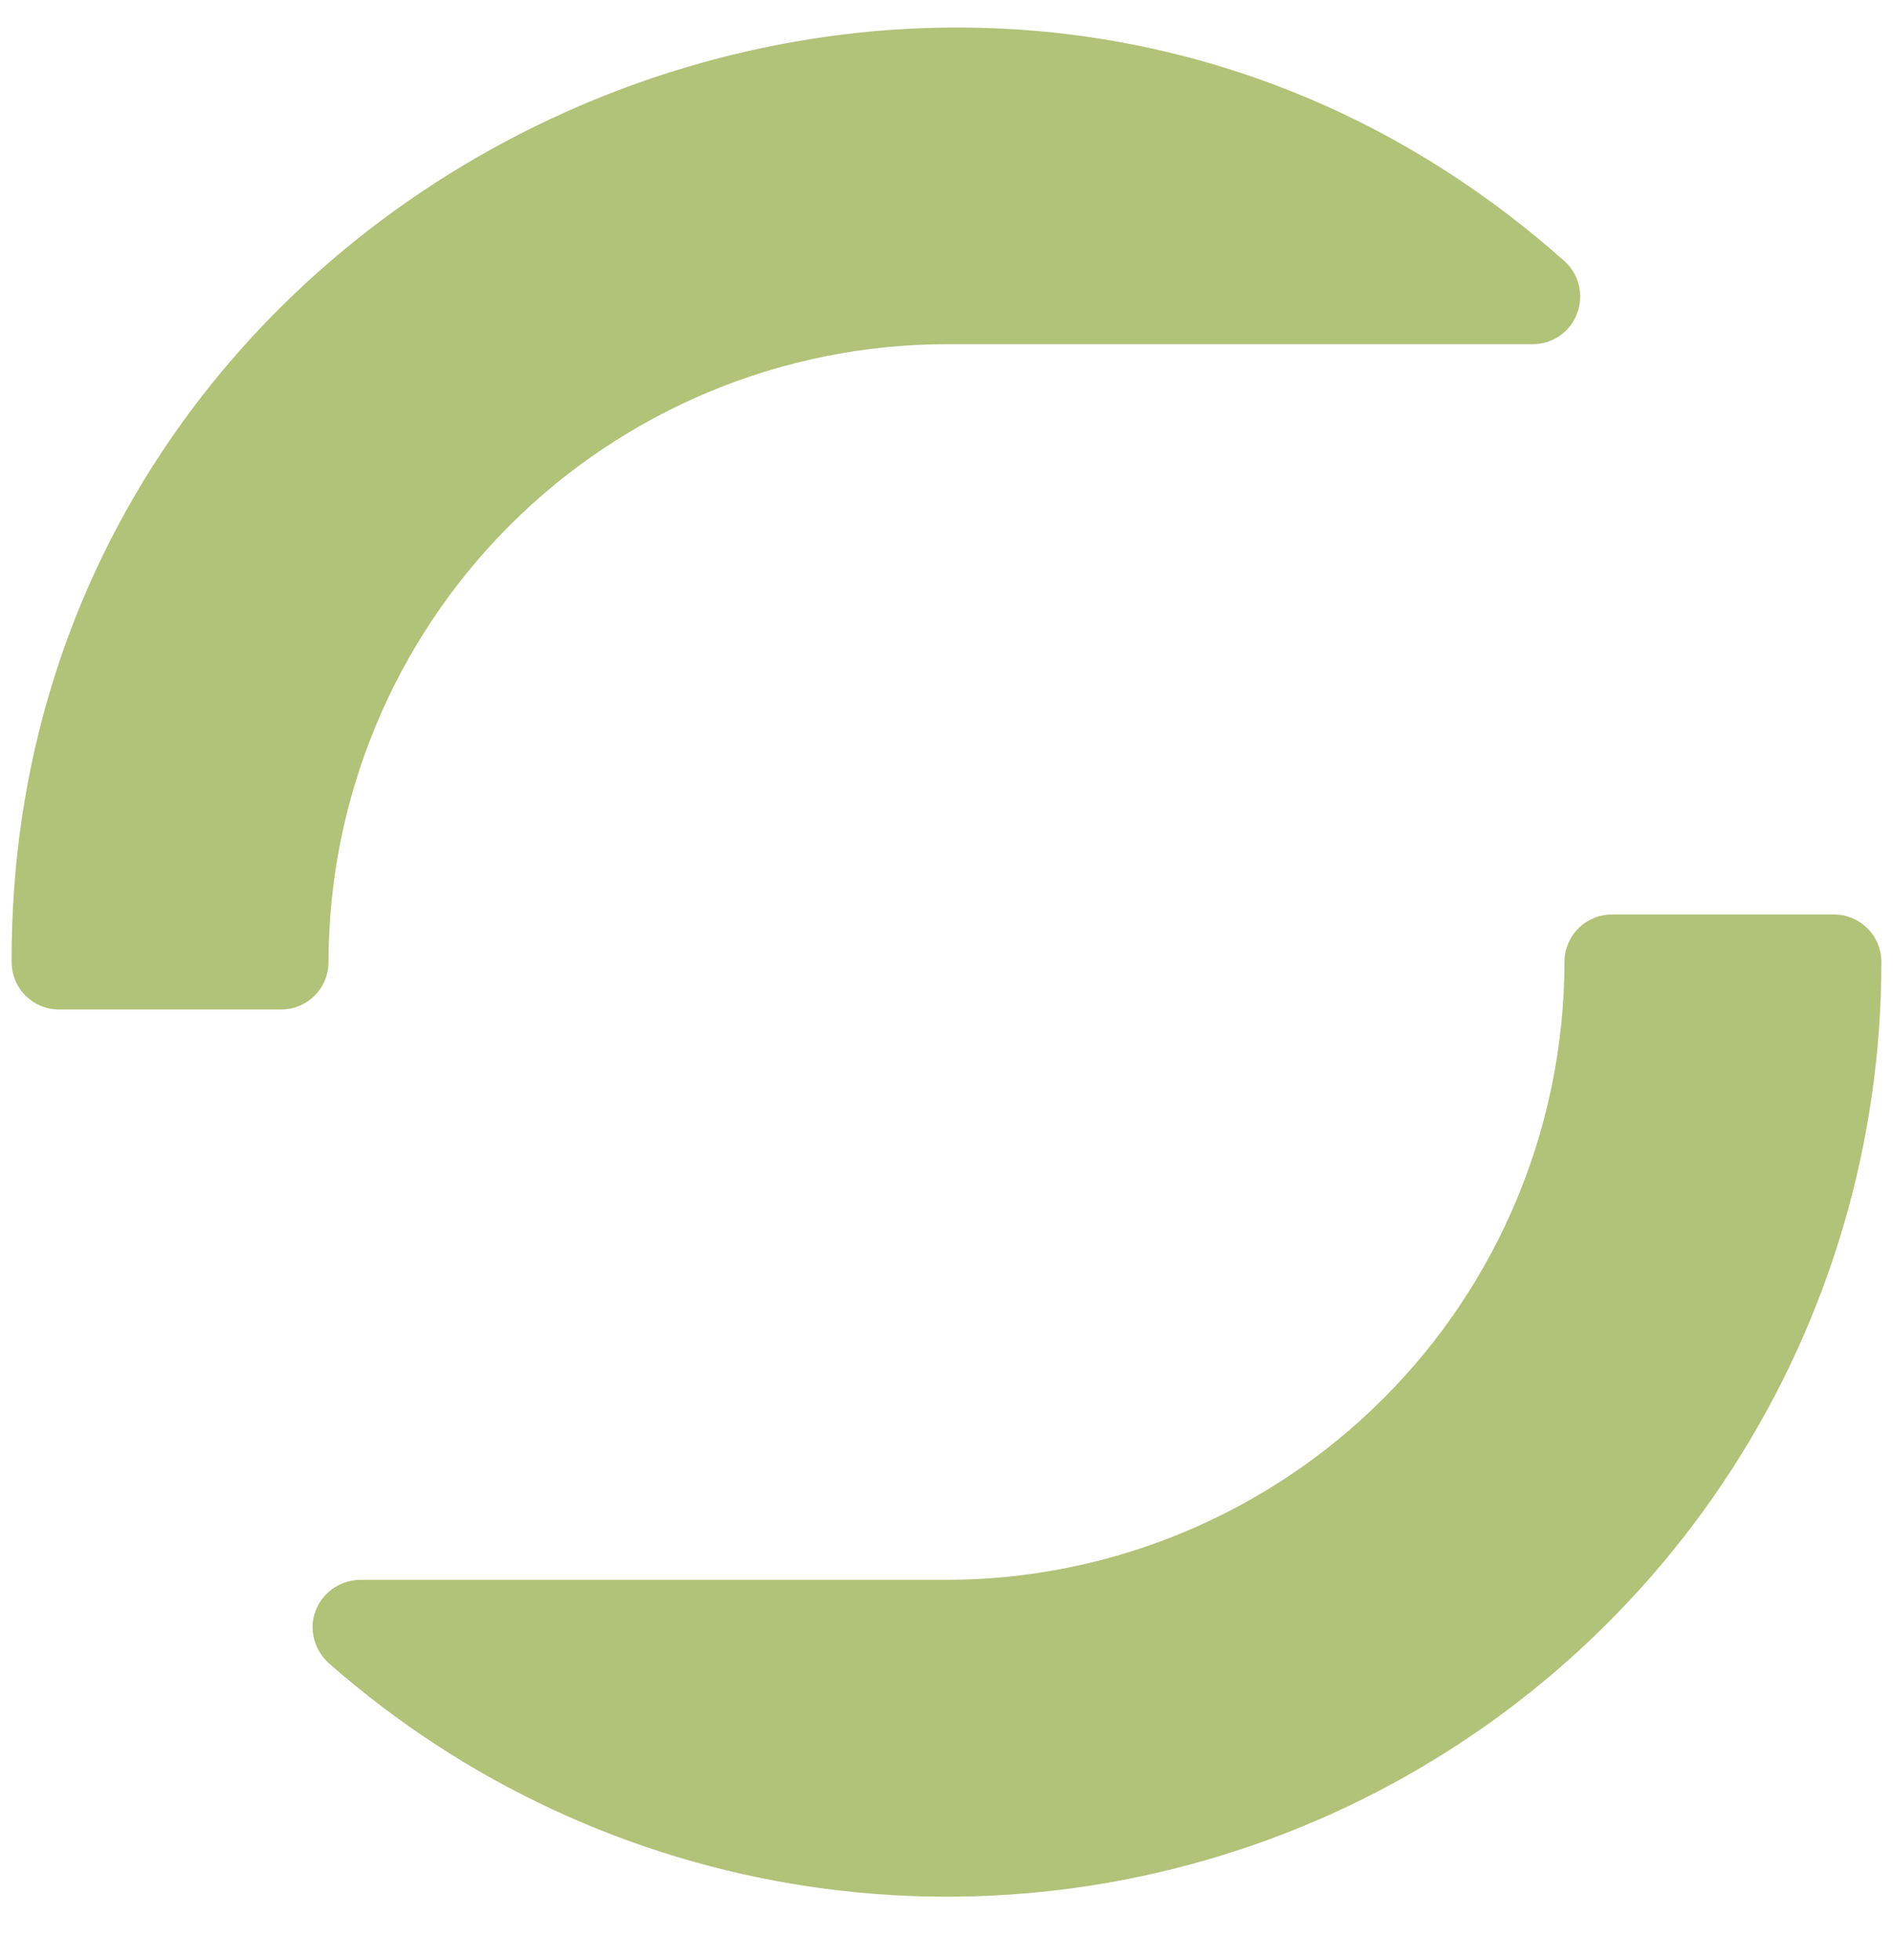
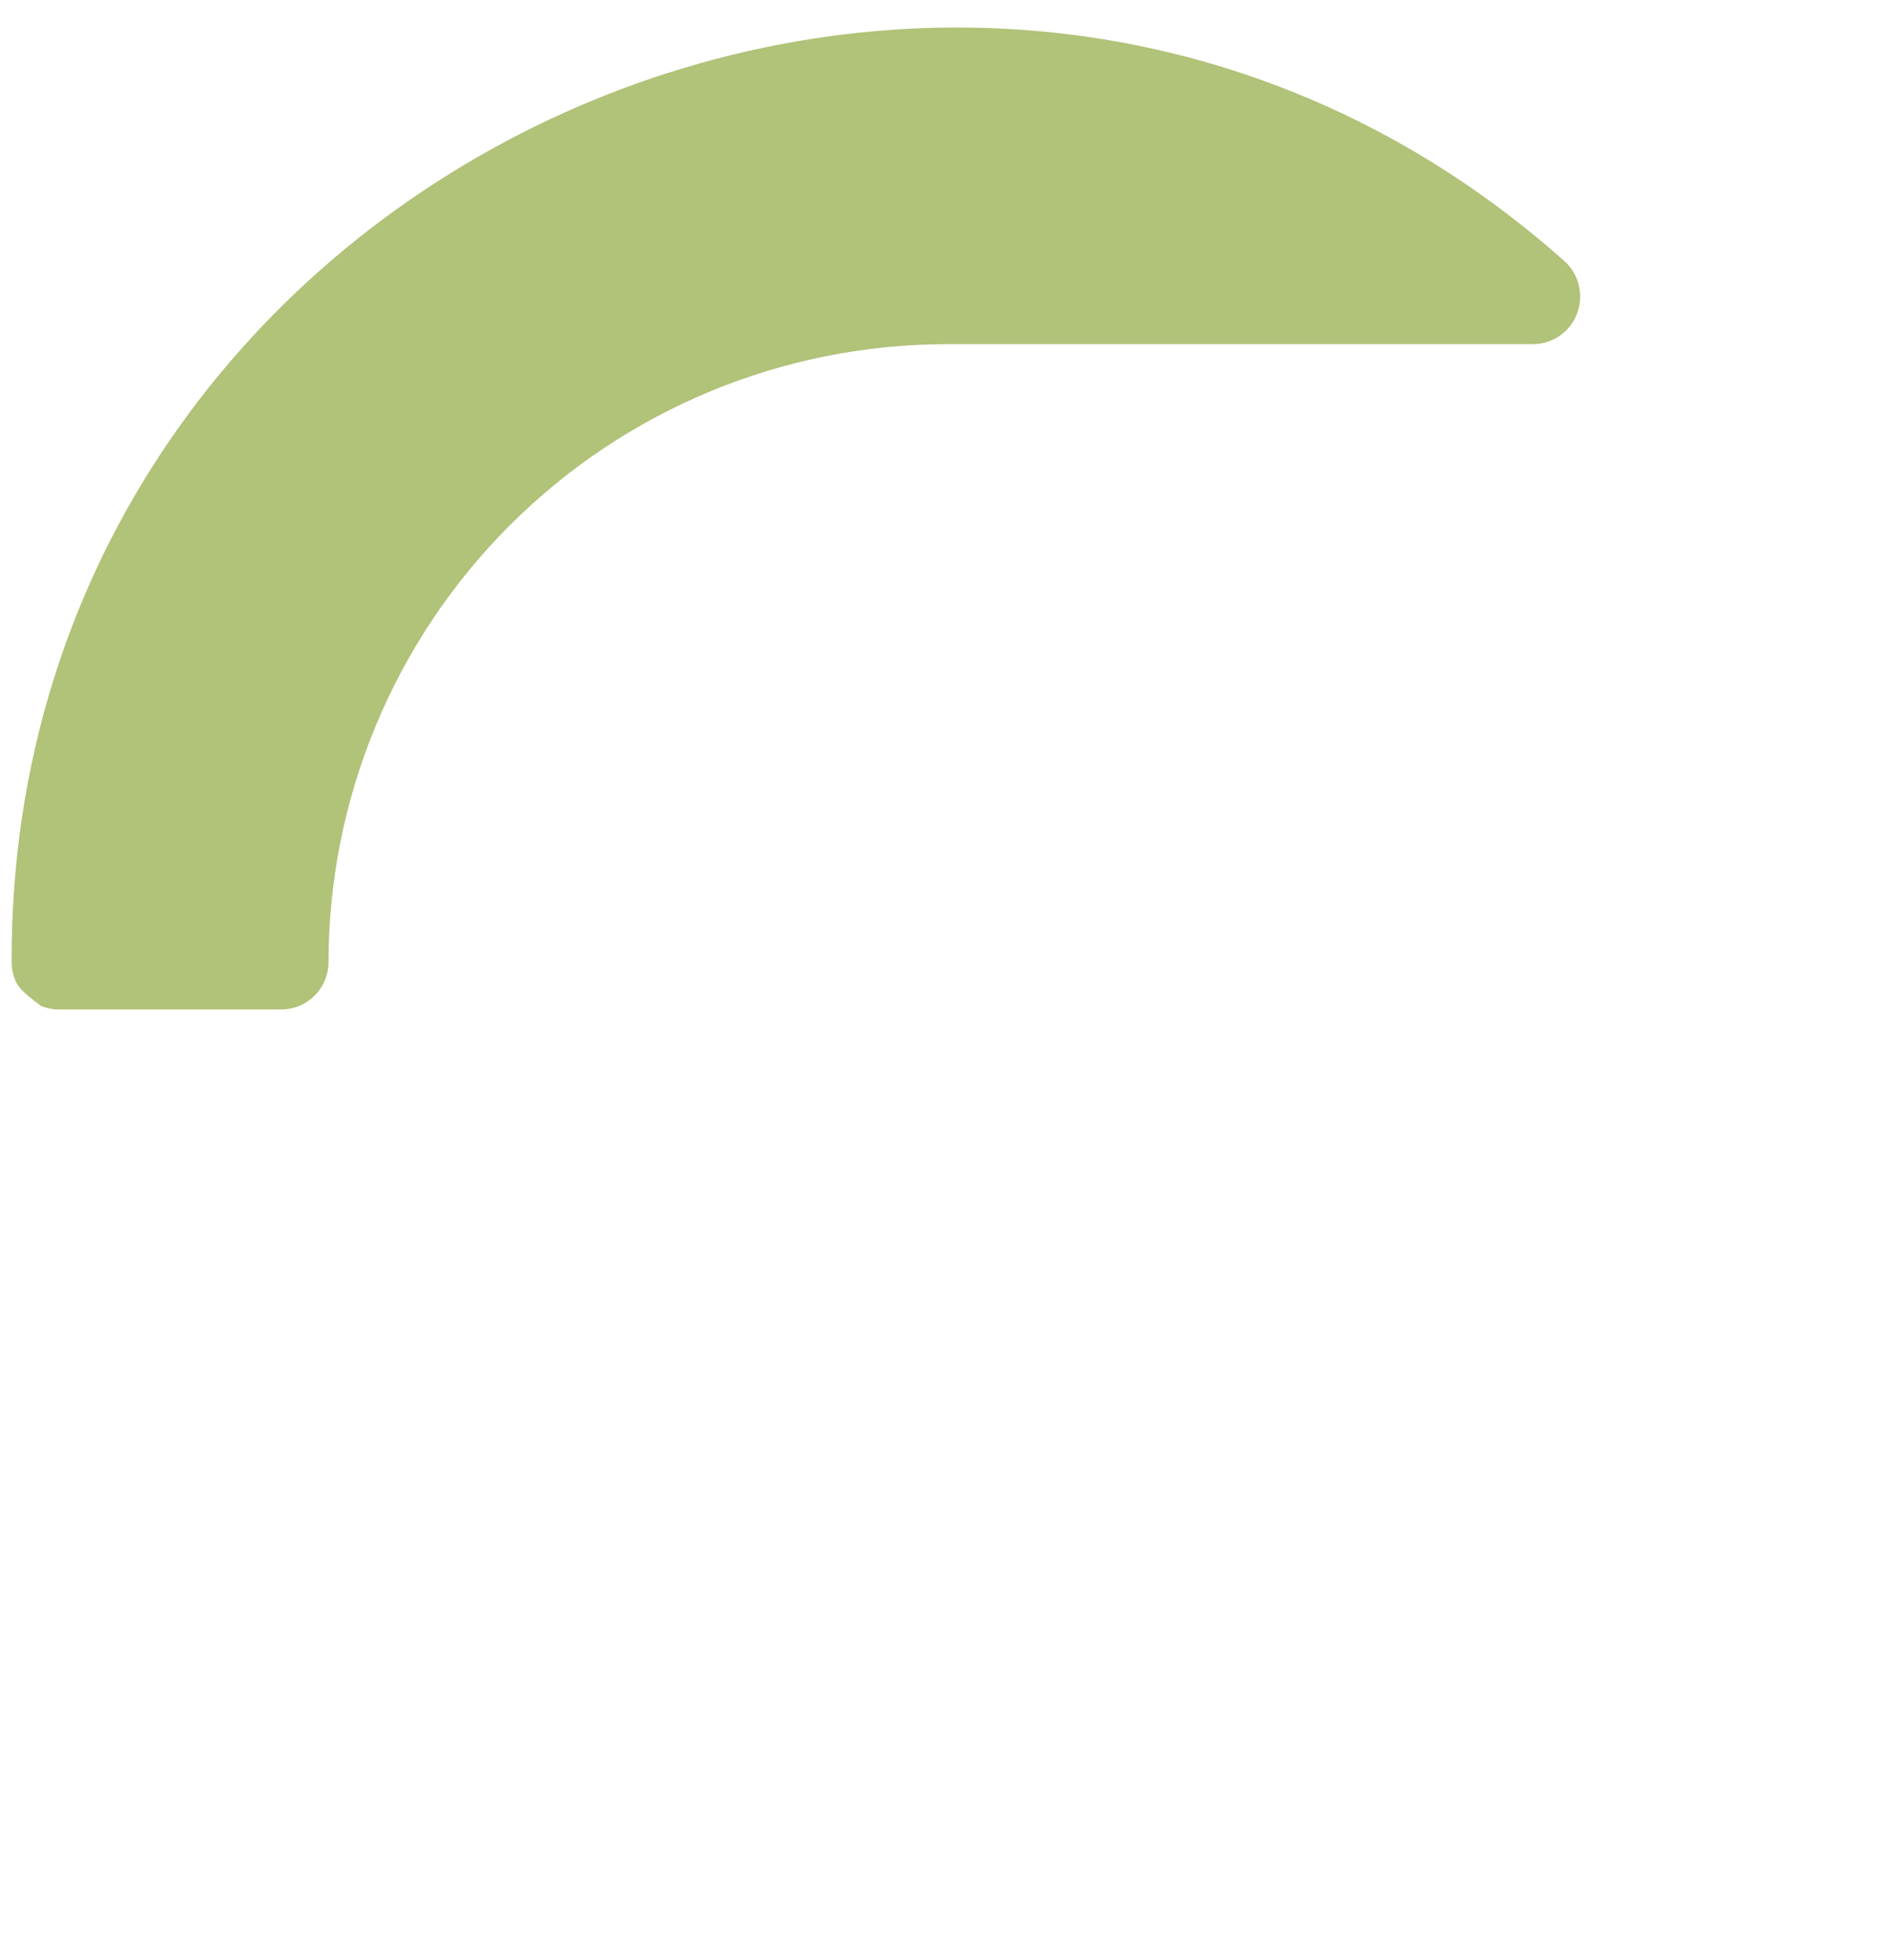
<svg xmlns="http://www.w3.org/2000/svg" width="28" height="29" viewBox="0 0 28 29" fill="none">
-   <path d="M27.125 13.529C27.217 13.529 27.309 13.547 27.394 13.582C27.48 13.618 27.557 13.669 27.622 13.735C27.688 13.8 27.74 13.878 27.775 13.963C27.81 14.048 27.828 14.14 27.828 14.232C27.829 16.893 27.062 19.497 25.62 21.732C24.177 23.968 22.121 25.739 19.696 26.835C17.271 27.93 14.582 28.302 11.951 27.907C9.32 27.511 6.86 26.365 4.864 24.606C4.782 24.532 4.717 24.44 4.676 24.338C4.635 24.236 4.617 24.125 4.625 24.015C4.642 23.84 4.723 23.677 4.853 23.559C4.983 23.44 5.152 23.374 5.328 23.373L14 23.373C16.423 23.37 18.746 22.406 20.46 20.692C22.174 18.979 23.137 16.655 23.141 14.232C23.14 14.14 23.159 14.048 23.194 13.963C23.229 13.878 23.281 13.8 23.346 13.735C23.412 13.669 23.489 13.618 23.575 13.582C23.66 13.547 23.751 13.529 23.844 13.529L27.125 13.529Z" fill="#B1C279" />
-   <path d="M0.172 14.232C0.136 2.416 14.312 -3.984 23.136 3.859C23.269 3.977 23.353 4.141 23.37 4.319C23.387 4.496 23.337 4.673 23.23 4.815C23.164 4.901 23.08 4.971 22.983 5.019C22.887 5.067 22.78 5.092 22.672 5.092L14 5.092C11.577 5.095 9.254 6.059 7.54 7.772C5.827 9.486 4.862 11.809 4.859 14.232C4.859 14.325 4.841 14.416 4.806 14.501C4.771 14.587 4.719 14.664 4.654 14.73C4.588 14.795 4.511 14.847 4.426 14.882C4.34 14.917 4.249 14.935 4.156 14.935L0.875 14.935C0.783 14.935 0.691 14.917 0.606 14.882C0.52 14.847 0.443 14.795 0.378 14.73C0.312 14.664 0.26 14.587 0.225 14.501C0.19 14.416 0.172 14.325 0.172 14.232Z" fill="#B1C279" />
+   <path d="M0.172 14.232C0.136 2.416 14.312 -3.984 23.136 3.859C23.269 3.977 23.353 4.141 23.37 4.319C23.387 4.496 23.337 4.673 23.23 4.815C23.164 4.901 23.08 4.971 22.983 5.019C22.887 5.067 22.78 5.092 22.672 5.092L14 5.092C11.577 5.095 9.254 6.059 7.54 7.772C5.827 9.486 4.862 11.809 4.859 14.232C4.859 14.325 4.841 14.416 4.806 14.501C4.771 14.587 4.719 14.664 4.654 14.73C4.588 14.795 4.511 14.847 4.426 14.882C4.34 14.917 4.249 14.935 4.156 14.935L0.875 14.935C0.783 14.935 0.691 14.917 0.606 14.882C0.312 14.664 0.26 14.587 0.225 14.501C0.19 14.416 0.172 14.325 0.172 14.232Z" fill="#B1C279" />
</svg>